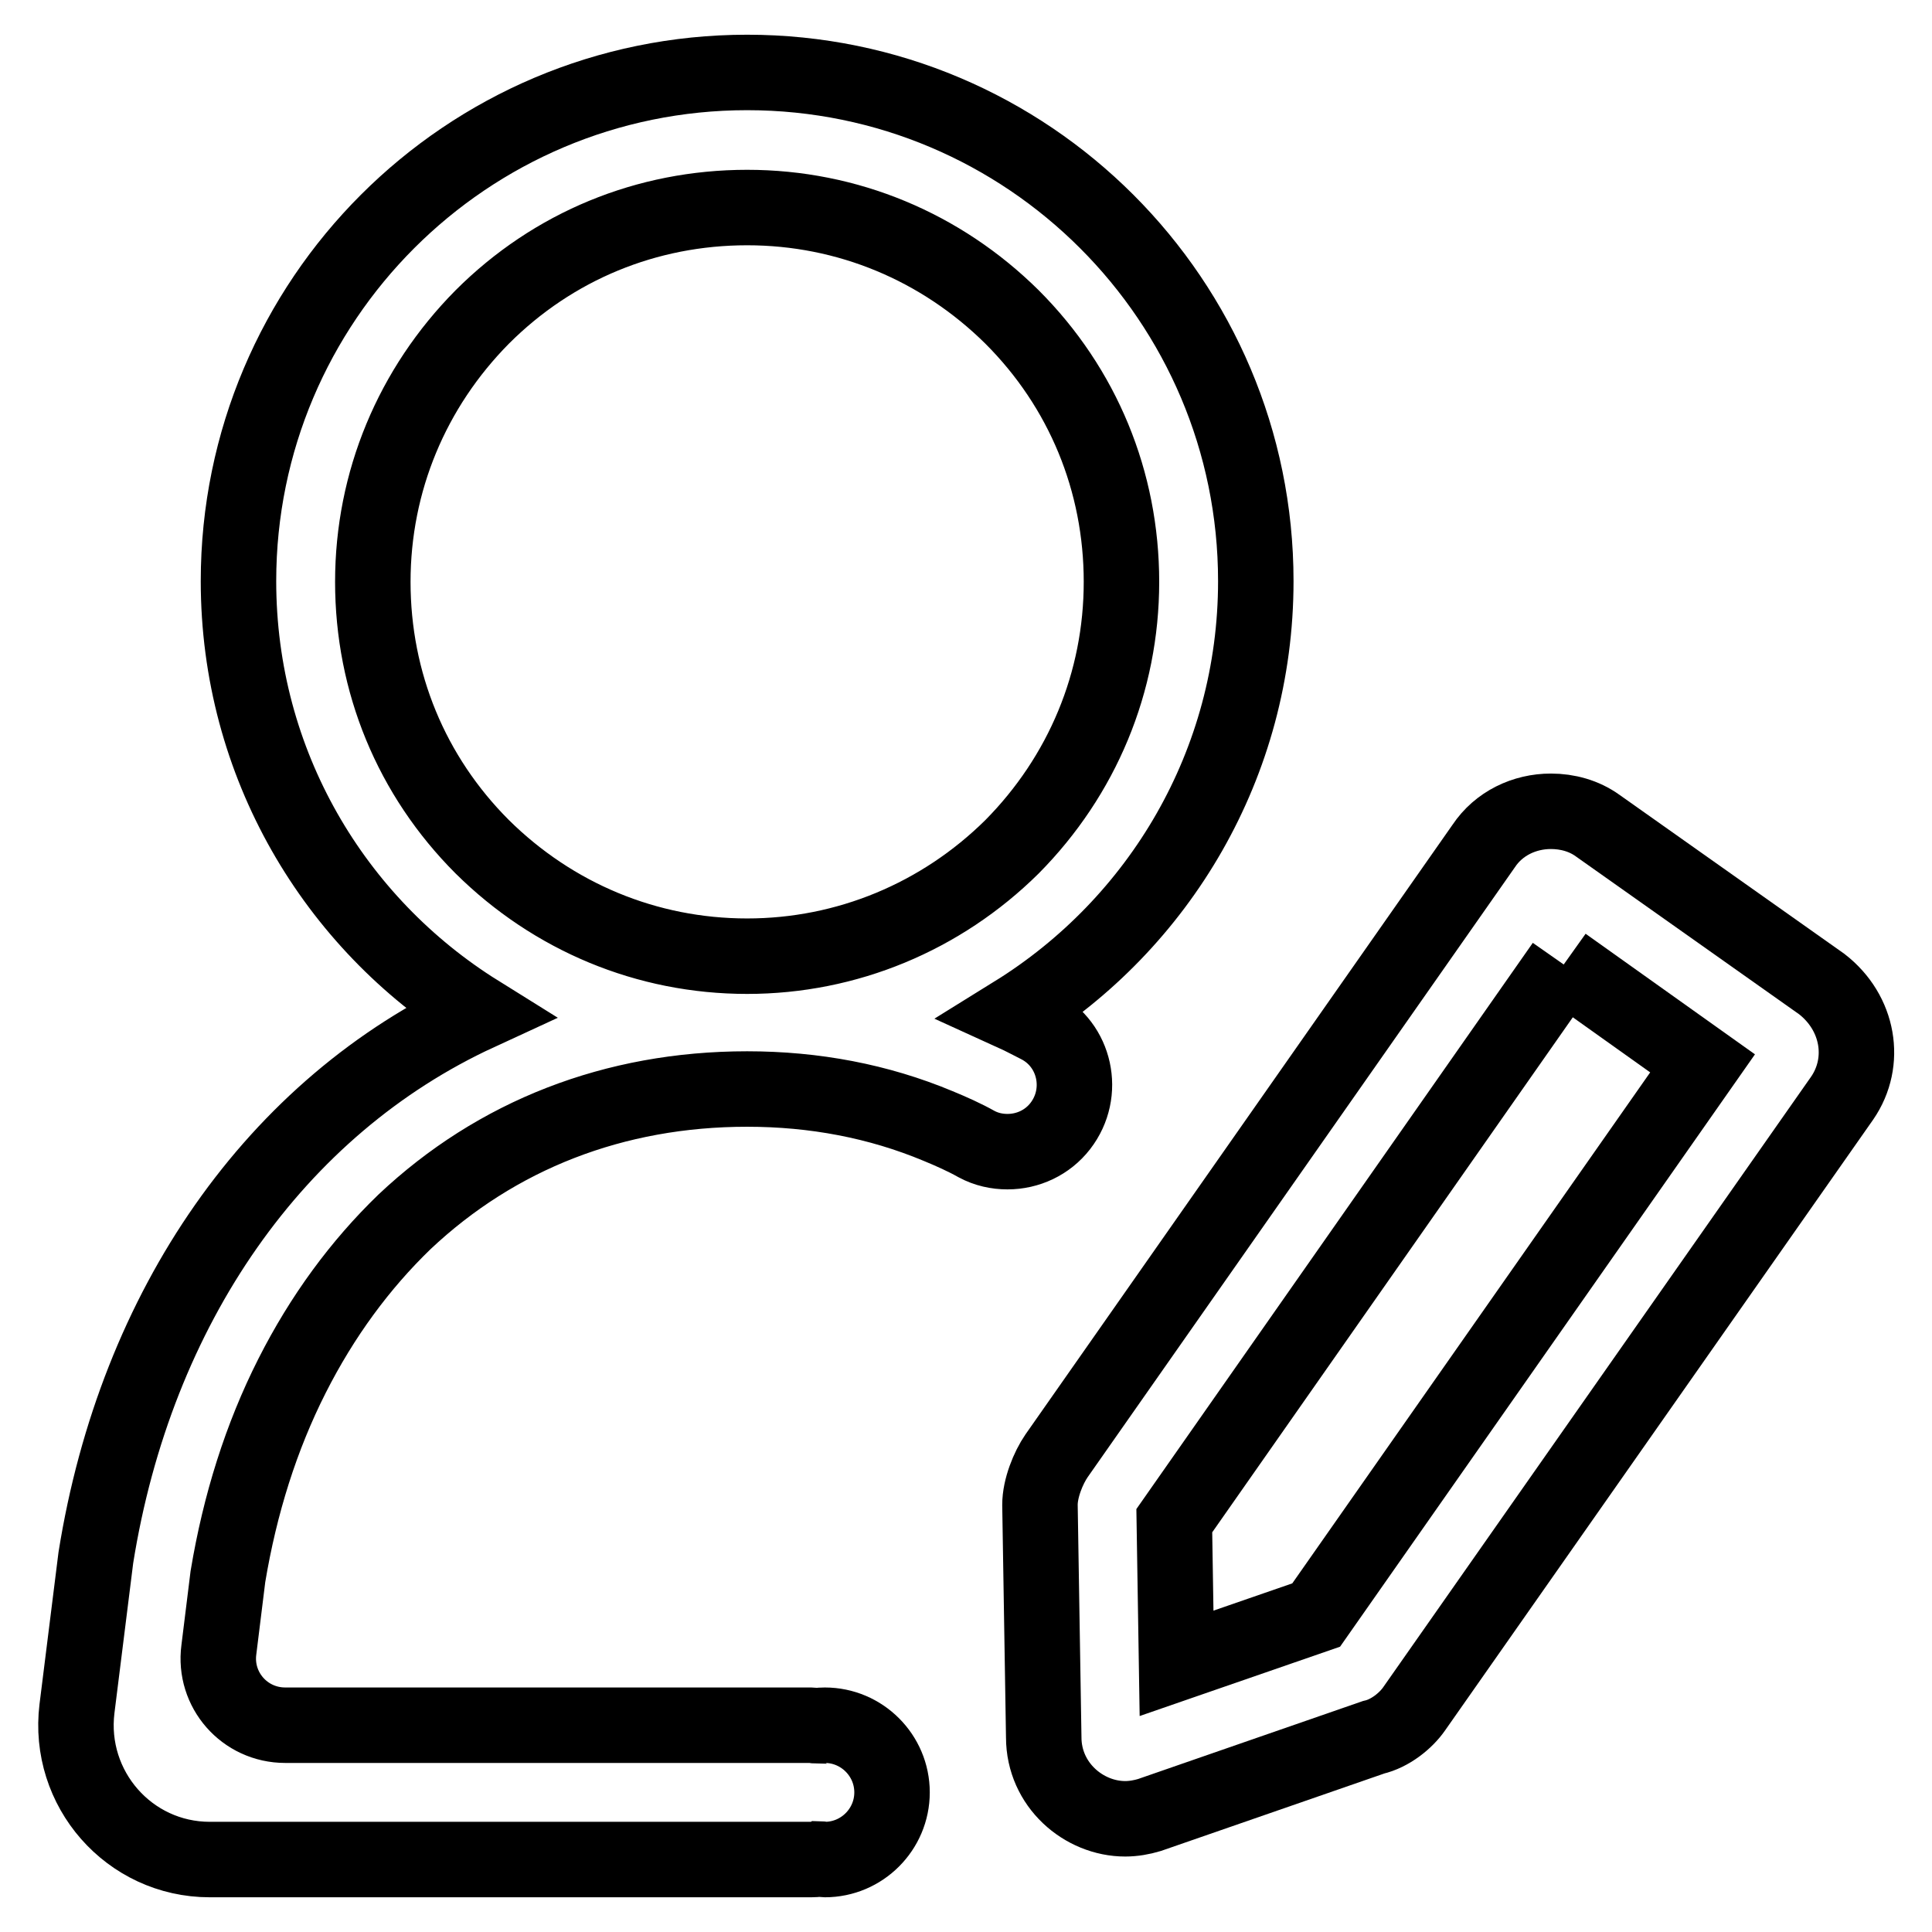
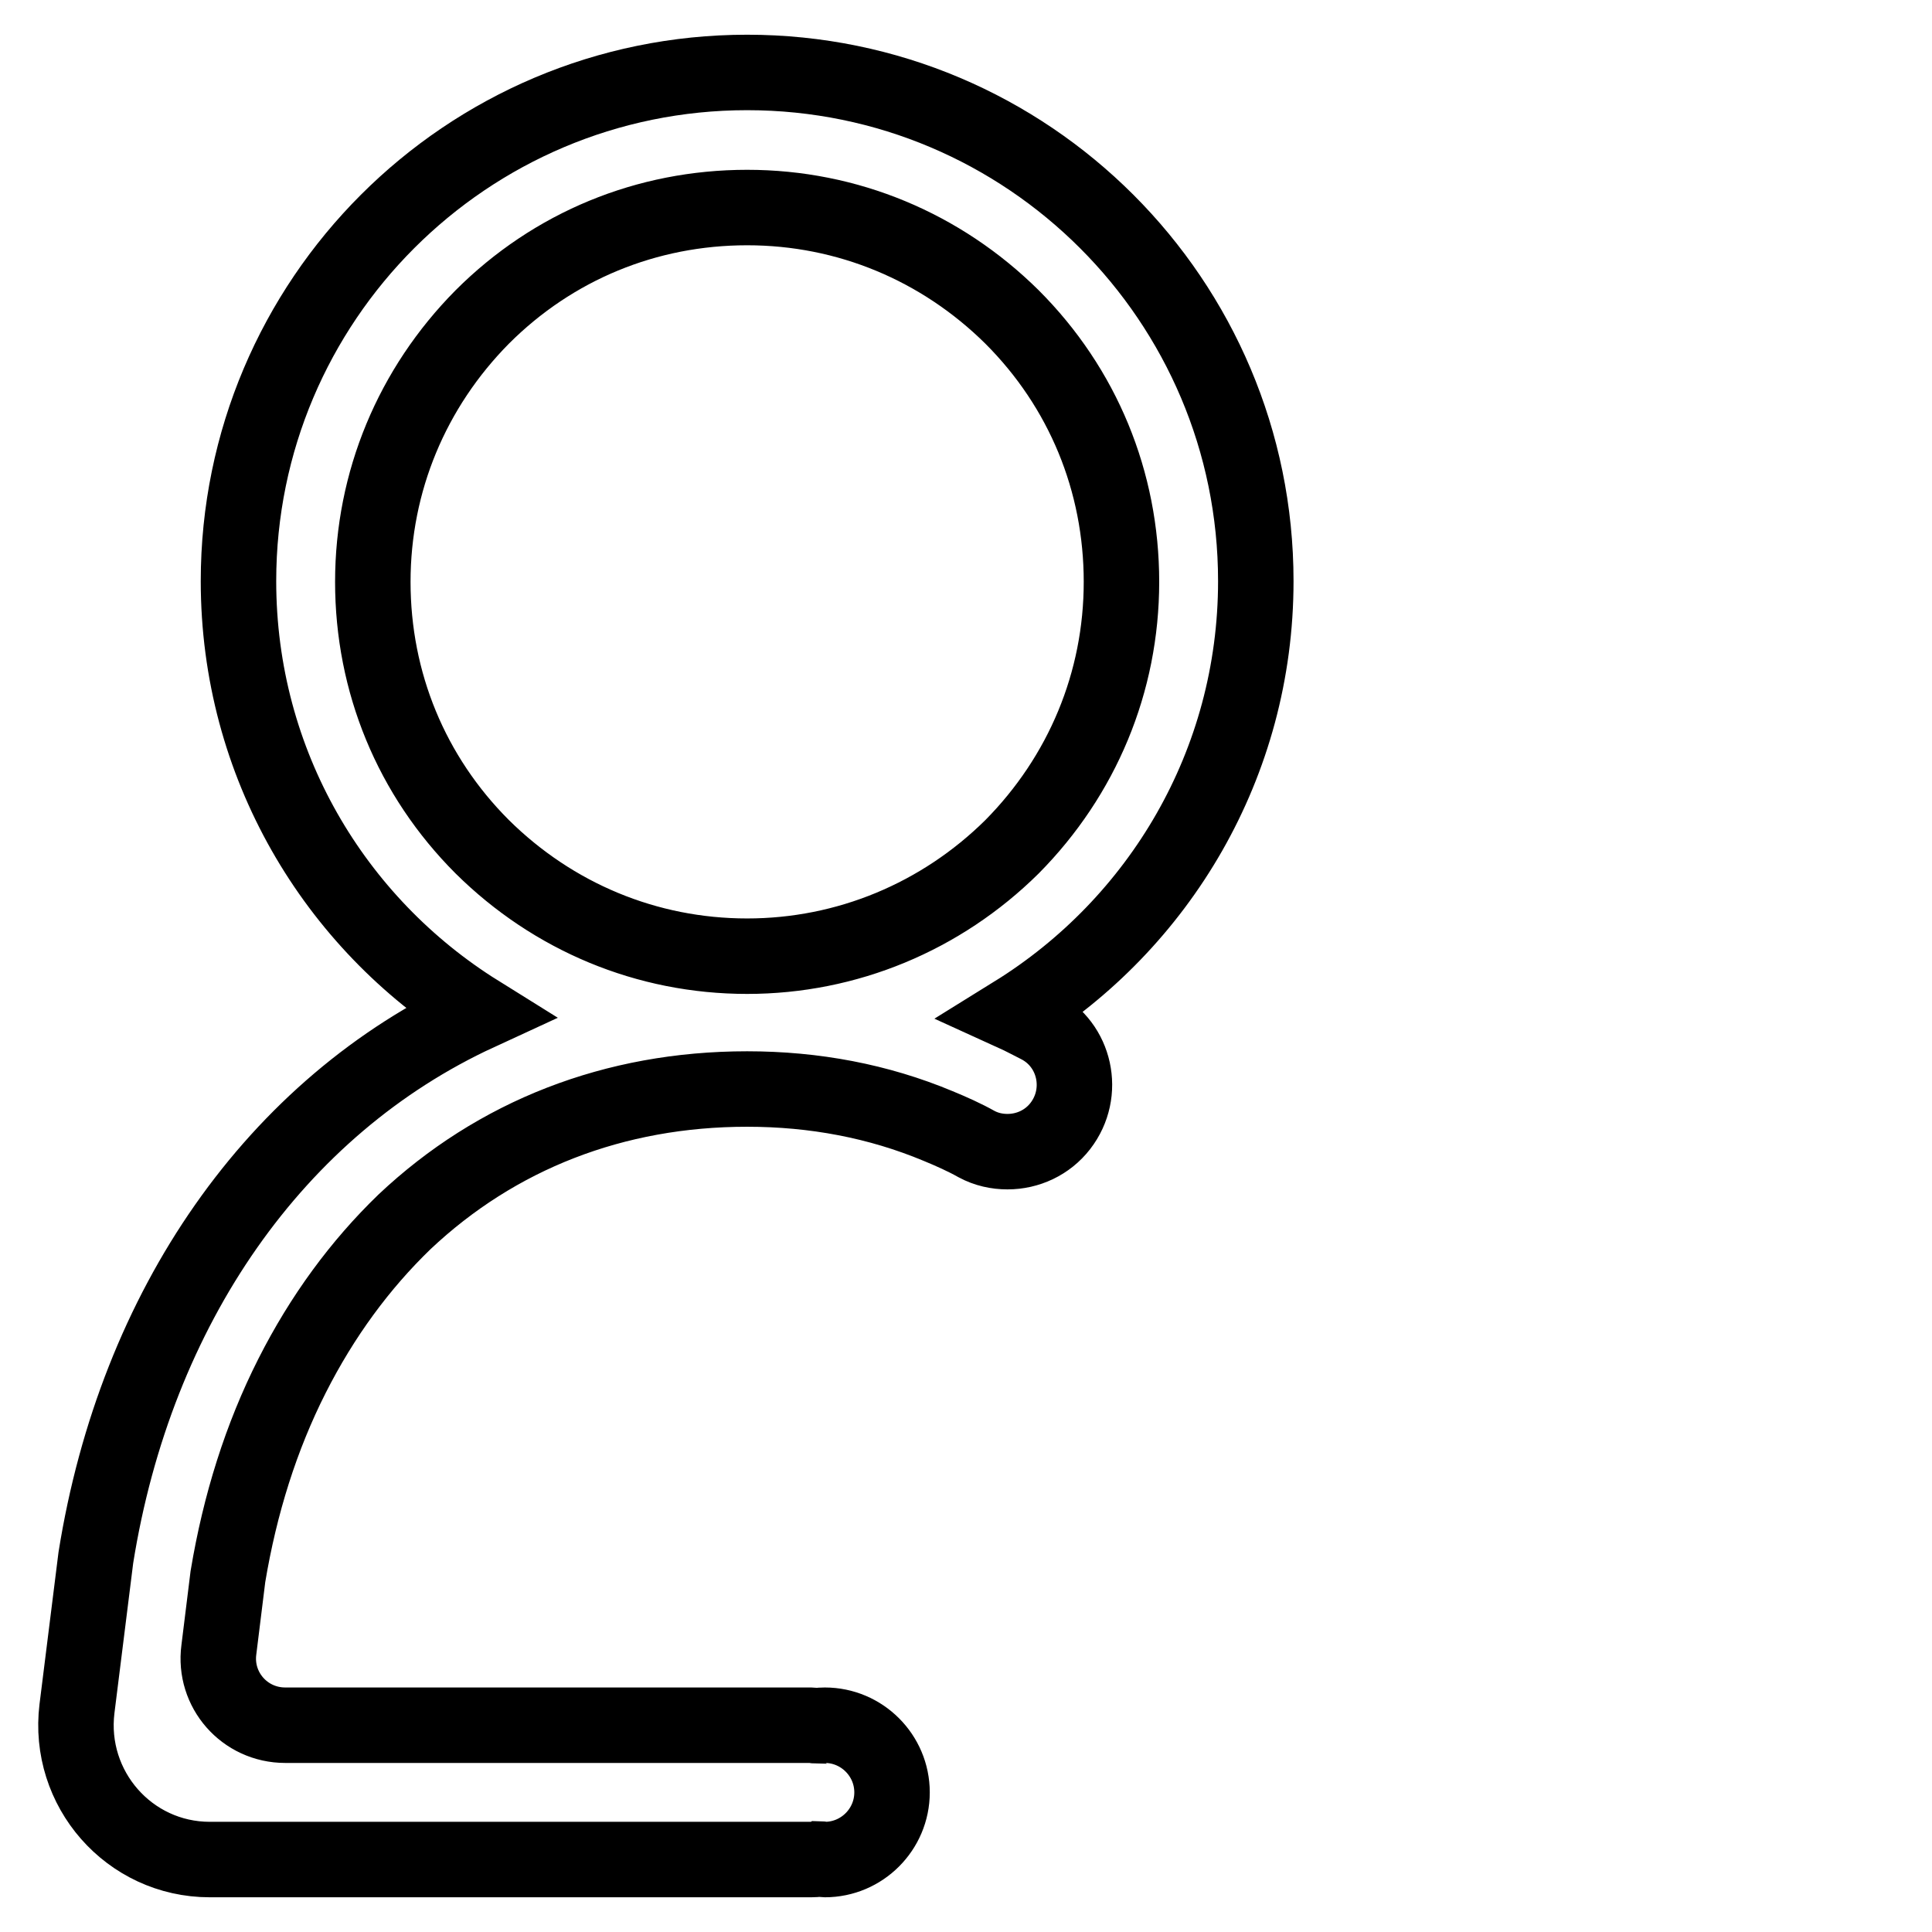
<svg xmlns="http://www.w3.org/2000/svg" version="1.1" x="0px" y="0px" viewBox="0 0 256 256" enable-background="new 0 0 256 256" xml:space="preserve">
  <g>
-     <path stroke-width="10" fill-opacity="0" stroke="#000000" d="M207.2,127.8l18.4,13.1l-51.2,73.1l-18.5,6.4l-0.3-18.9L207.2,127.8 M205.5,107.5c-3.5,0-6.9,1.6-8.9,4.6 L140,192.9c-1.1,1.6-2.2,4.3-2.2,6.5l0.5,30.8c0,6.3,5.3,10.8,10.8,10.8c1.1,0,2.2-0.2,3.2-0.5l29.7-10.3c2.2-0.5,4.3-2.2,5.4-3.8 l56.7-80.9c3.3-4.8,2.2-11.3-2.7-15.1l-29.7-21C209.9,108.1,207.7,107.5,205.5,107.5z" />
    <path stroke-width="10" fill-opacity="0" stroke="#000000" d="M99,9.6C61.8,9.6,31.6,39.8,31.6,77c0,24.2,12.7,45.3,31.8,57.2c-26.9,12.4-45.4,39-50.7,72.2l-2.5,20 c-1.3,10.6,6.9,20,17.6,20h79.7c0.3,0,0.6,0,0.9-0.1c0.3,0,0.6,0.1,0.9,0.1c4.9,0,8.9-4,8.9-8.9s-4-8.9-8.9-8.9 c-0.3,0-0.7,0-0.9,0.1c-0.3,0-0.6-0.1-0.9-0.1H37.8c-5.4,0-9.5-4.7-8.8-10l1.2-9.7c1.6-9.6,4.4-18.5,8.5-26.6 c4-7.9,9-14.7,14.9-20.4c12.2-11.5,27.8-17.6,45.4-17.6c8.9,0,17.4,1.6,25.3,4.9c1.7,0.7,3.5,1.5,5.1,2.4c1.3,0.7,2.7,1,4.1,1 c2.7,0,5.3-1.2,7-3.4c3.4-4.4,2-10.8-2.9-13.3c-1-0.5-2.1-1.1-3.2-1.6c19.2-11.9,32-33.1,32-57.3C166.4,39.8,136.2,9.6,99,9.6z  M99,126.7c-13.3,0-25.7-5.2-35.1-14.5c-9.4-9.4-14.5-21.8-14.5-35.1c0-13.3,5.2-25.7,14.5-35.1c9.4-9.4,21.8-14.5,35.1-14.5 c13.3,0,25.7,5.2,35.1,14.5c9.4,9.4,14.5,21.8,14.5,35.1c0,13.3-5.2,25.7-14.5,35.1C124.7,121.5,112.2,126.7,99,126.7z" />
  </g>
</svg>